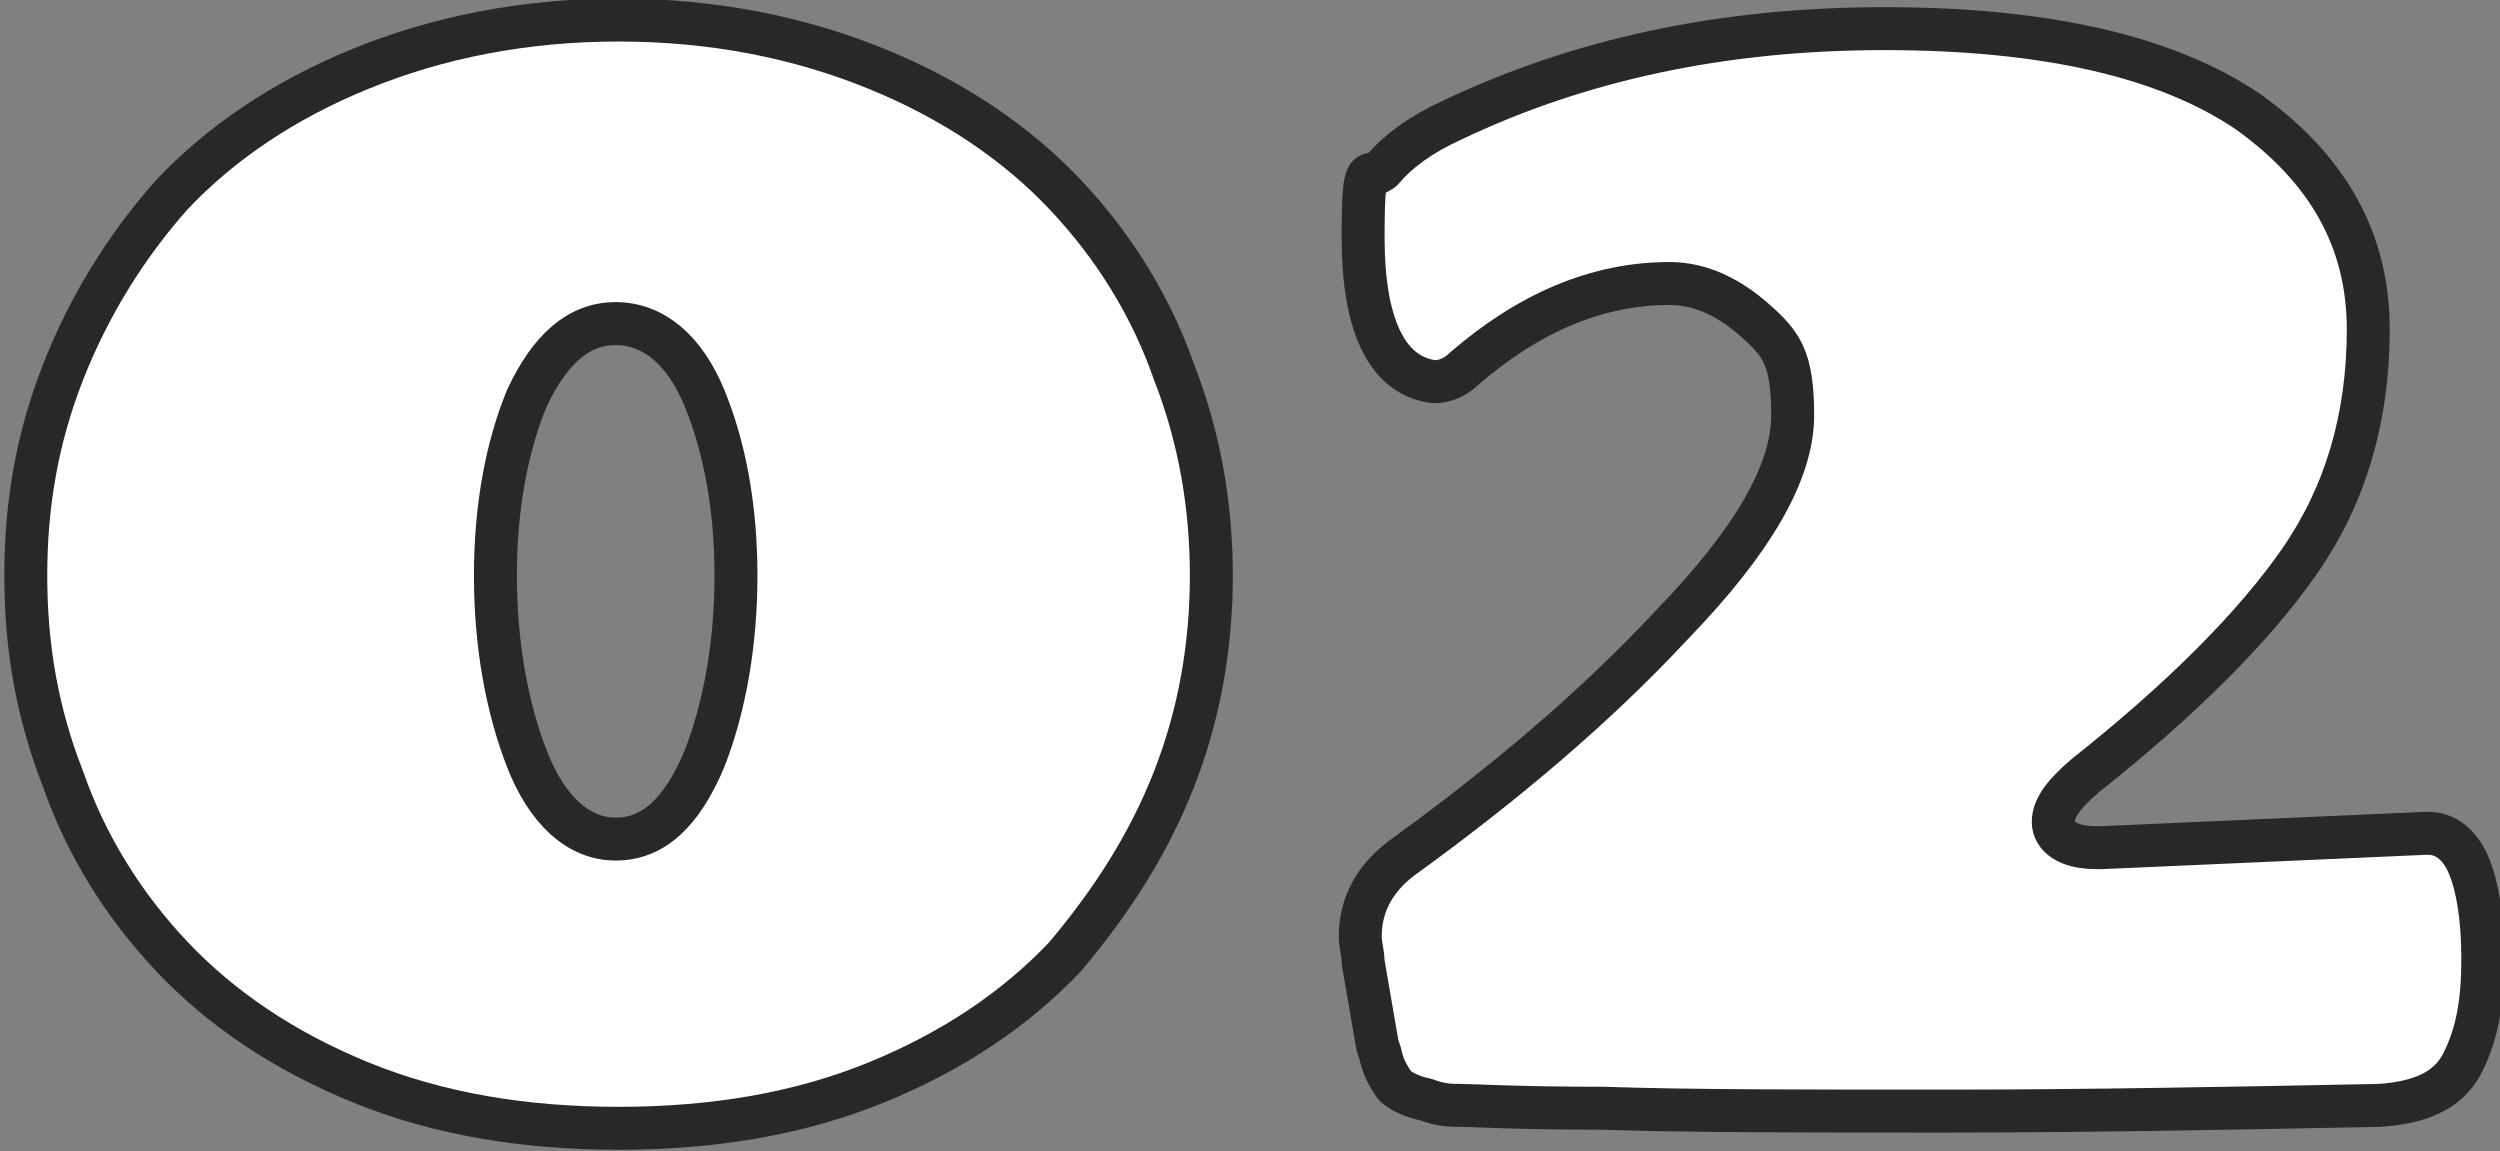
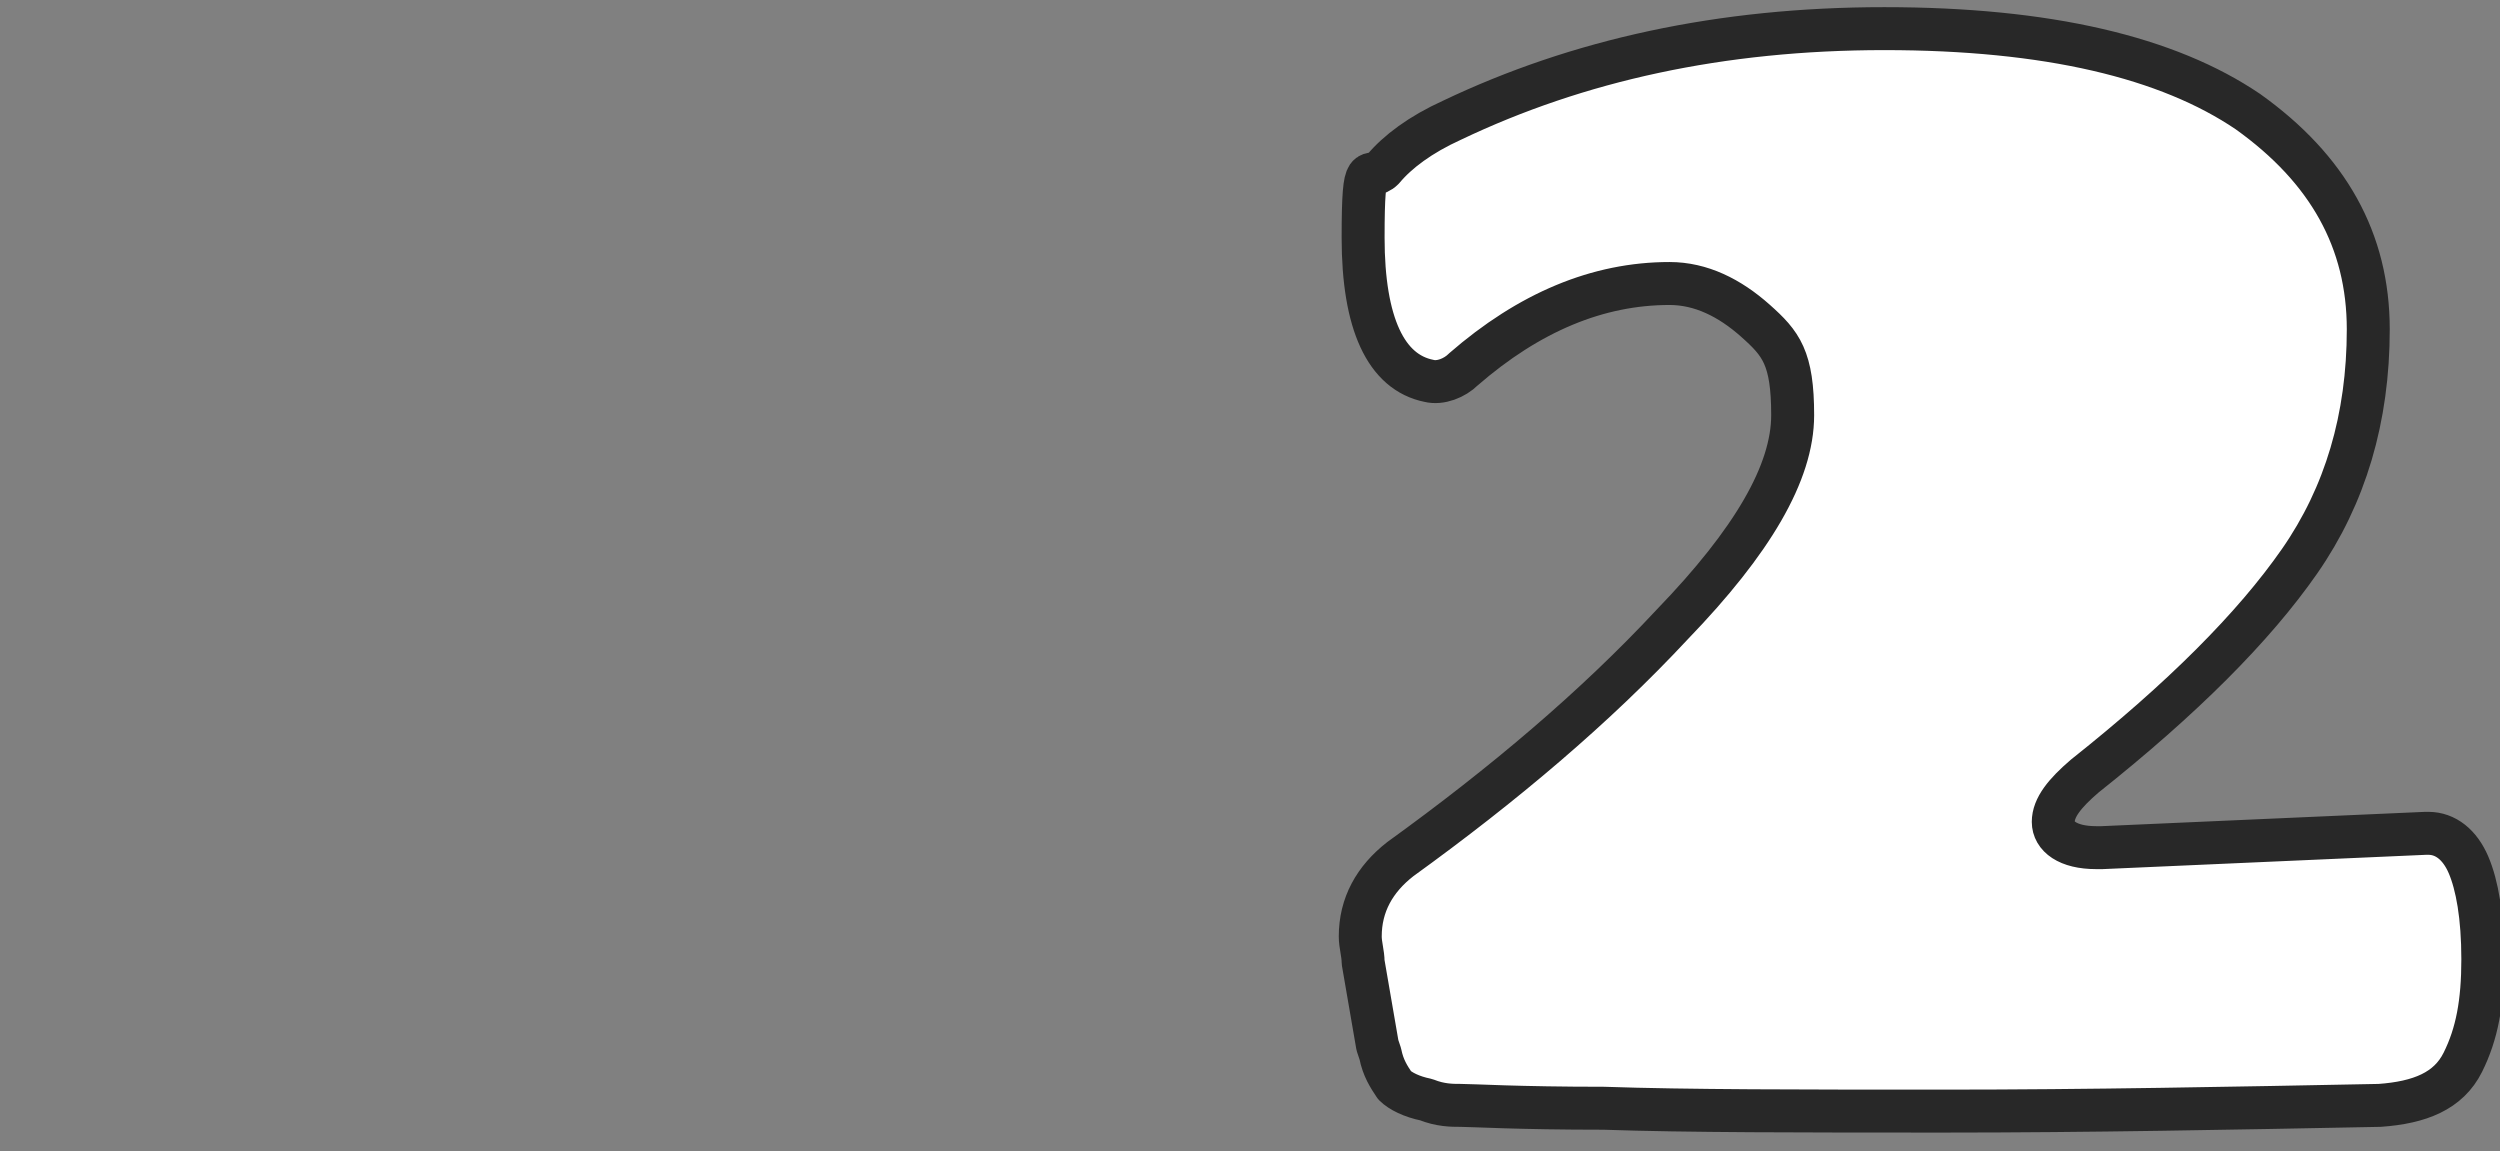
<svg xmlns="http://www.w3.org/2000/svg" id="_レイヤー_2" data-name="レイヤー 2" viewBox="0 0 87.3 40.2">
  <rect x="0" y="0" width="87.3" height="40.2" fill="#808080" stroke="none" />
  <defs>
    <style>
      .cls-1 {
        fill: #fff;
        stroke: #282828;
        stroke-linecap: round;
        stroke-linejoin: round;
        stroke-width: 1.5px;
      }
    </style>
  </defs>
  <g id="design">
    <g>
-       <path class="cls-1" d="M30.6,37.8c-2.7,1.1-5.7,1.6-9,1.6s-6.3-.5-9-1.6c-2.7-1.1-4.9-2.6-6.6-4.4-1.7-1.8-3-3.9-3.8-6.2-.9-2.3-1.3-4.6-1.3-7.1s.4-4.8,1.3-7.1c.9-2.3,2.2-4.4,3.8-6.2,1.7-1.8,3.9-3.3,6.6-4.4,2.7-1.1,5.7-1.7,9-1.7s6.3.6,9,1.7c2.7,1.1,4.9,2.6,6.6,4.4,1.7,1.8,3,3.9,3.8,6.2.9,2.3,1.3,4.7,1.3,7.1s-.4,4.8-1.3,7.1c-.9,2.3-2.2,4.3-3.8,6.2-1.7,1.8-3.9,3.3-6.6,4.4ZM17.3,20.1c0,2.4.4,4.6,1.1,6.4.7,1.8,1.8,2.8,3.1,2.8s2.3-.9,3.1-2.8c.7-1.8,1.1-4,1.1-6.4s-.4-4.5-1.1-6.2c-.7-1.7-1.8-2.6-3.1-2.6s-2.3.9-3.1,2.6c-.7,1.7-1.1,3.8-1.1,6.2Z" />
      <path class="cls-1" d="M48.1,36.5l-.5-2.9c0-.3-.1-.6-.1-.9,0-1.1.5-2,1.4-2.7,3.6-2.6,6.8-5.3,9.5-8.2,2.8-2.9,4.2-5.3,4.2-7.3s-.4-2.5-1.3-3.3c-.9-.8-1.9-1.3-3-1.3-2.5,0-4.9,1-7.2,3-.3.3-.8.5-1.2.4-1.5-.3-2.3-2-2.3-5s.2-1.9.7-2.4c.5-.6,1.3-1.2,2.4-1.7,4.4-2.1,9.4-3.2,15.1-3.2s9.9,1,12.7,2.9c2.8,2,4.2,4.5,4.2,7.6s-.8,5.8-2.4,8.1c-1.6,2.3-4.1,4.8-7.5,7.5-.7.6-1.1,1.1-1.1,1.6s.5.9,1.5.9h.2l11.3-.5h.1c.6,0,1.1.4,1.4,1.1.3.7.5,1.8.5,3.3s-.2,2.6-.7,3.6c-.5,1-1.5,1.4-2.9,1.5-5.1.1-10.2.2-15.2.2s-9,0-11.9-.1c-3,0-4.6-.1-5-.1-.3,0-.7,0-1.2-.2-.5-.1-.9-.3-1.1-.5-.2-.3-.4-.6-.5-1.1Z" />
    </g>
  </g>
</svg>